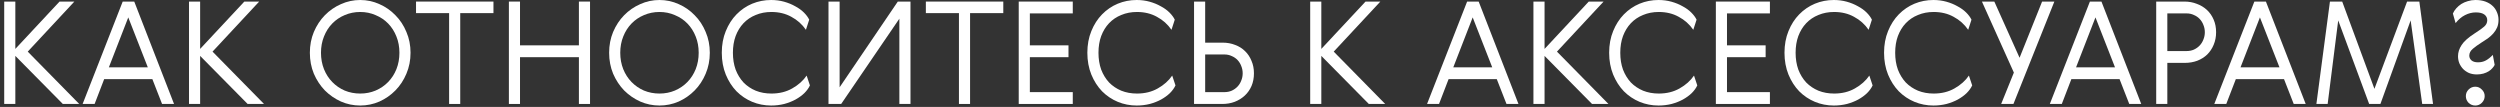
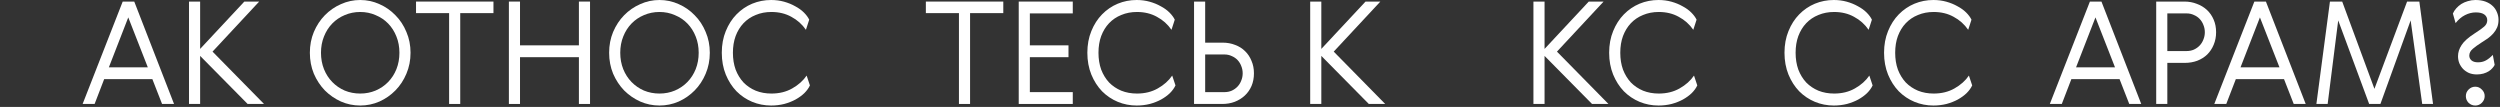
<svg xmlns="http://www.w3.org/2000/svg" width="561" height="24" viewBox="0 0 561 24" fill="none">
  <rect x="0" y="0" width="561" height="24" fill="#333333" stroke="none" />
-   <path d="M0.945 0.352H3.441V10.976L13.361 0.352H16.689L6.225 11.584L17.777 23.328H14.097L3.441 12.544V23.328H0.945V0.352Z" fill="white" />
  <path d="M39.055 23.328H36.367L34.191 17.76H23.375L21.231 23.328H18.543L27.535 0.352H30.127L39.055 23.328ZM24.431 15.104H33.167L28.783 3.904L24.431 15.104Z" fill="white" />
  <path d="M42.414 0.352H44.91V10.976L54.83 0.352H58.158L47.694 11.584L59.246 23.328H55.566L44.91 12.544V23.328H42.414V0.352Z" fill="white" />
  <path d="M85.149 22.784C83.784 23.381 82.344 23.68 80.829 23.68C79.314 23.68 77.874 23.381 76.509 22.784C75.144 22.165 73.938 21.333 72.893 20.288C71.869 19.221 71.047 17.973 70.429 16.544C69.832 15.093 69.533 13.525 69.533 11.84C69.533 10.155 69.832 8.597 70.429 7.168C71.047 5.717 71.869 4.469 72.893 3.424C73.938 2.357 75.144 1.525 76.509 0.928C77.874 0.309 79.314 0 80.829 0C82.344 0 83.784 0.309 85.149 0.928C86.514 1.525 87.709 2.357 88.733 3.424C89.778 4.469 90.6 5.717 91.197 7.168C91.816 8.597 92.125 10.155 92.125 11.84C92.125 13.525 91.816 15.093 91.197 16.544C90.6 17.973 89.778 19.221 88.733 20.288C87.709 21.333 86.514 22.165 85.149 22.784ZM84.285 3.392C83.218 2.923 82.066 2.688 80.829 2.688C79.591 2.688 78.429 2.923 77.341 3.392C76.274 3.84 75.346 4.469 74.557 5.28C73.767 6.091 73.149 7.061 72.701 8.192C72.253 9.301 72.029 10.517 72.029 11.84C72.029 13.163 72.253 14.389 72.701 15.52C73.149 16.629 73.767 17.589 74.557 18.4C75.346 19.211 76.274 19.851 77.341 20.32C78.429 20.768 79.591 20.992 80.829 20.992C82.066 20.992 83.218 20.768 84.285 20.32C85.373 19.851 86.311 19.211 87.101 18.4C87.89 17.589 88.509 16.629 88.957 15.52C89.405 14.389 89.629 13.163 89.629 11.84C89.629 10.517 89.405 9.301 88.957 8.192C88.509 7.061 87.89 6.091 87.101 5.28C86.311 4.469 85.373 3.84 84.285 3.392Z" fill="white" />
  <path d="M93.357 0.352H110.733V2.944H103.277V23.328H100.781V2.944H93.357V0.352Z" fill="white" />
  <path d="M114.195 0.352H116.691V10.176H129.907V0.352H132.403V23.328H129.907V12.832H116.691V23.328H114.195V0.352Z" fill="white" />
  <path d="M152.305 22.784C150.94 23.381 149.5 23.68 147.985 23.68C146.47 23.68 145.03 23.381 143.665 22.784C142.3 22.165 141.094 21.333 140.049 20.288C139.025 19.221 138.204 17.973 137.585 16.544C136.988 15.093 136.689 13.525 136.689 11.84C136.689 10.155 136.988 8.597 137.585 7.168C138.204 5.717 139.025 4.469 140.049 3.424C141.094 2.357 142.3 1.525 143.665 0.928C145.03 0.309 146.47 0 147.985 0C149.5 0 150.94 0.309 152.305 0.928C153.67 1.525 154.865 2.357 155.889 3.424C156.934 4.469 157.756 5.717 158.353 7.168C158.972 8.597 159.281 10.155 159.281 11.84C159.281 13.525 158.972 15.093 158.353 16.544C157.756 17.973 156.934 19.221 155.889 20.288C154.865 21.333 153.67 22.165 152.305 22.784ZM151.441 3.392C150.374 2.923 149.222 2.688 147.985 2.688C146.748 2.688 145.585 2.923 144.497 3.392C143.43 3.84 142.502 4.469 141.713 5.28C140.924 6.091 140.305 7.061 139.857 8.192C139.409 9.301 139.185 10.517 139.185 11.84C139.185 13.163 139.409 14.389 139.857 15.52C140.305 16.629 140.924 17.589 141.713 18.4C142.502 19.211 143.43 19.851 144.497 20.32C145.585 20.768 146.748 20.992 147.985 20.992C149.222 20.992 150.374 20.768 151.441 20.32C152.529 19.851 153.468 19.211 154.257 18.4C155.046 17.589 155.665 16.629 156.113 15.52C156.561 14.389 156.785 13.163 156.785 11.84C156.785 10.517 156.561 9.301 156.113 8.192C155.665 7.061 155.046 6.091 154.257 5.28C153.468 4.469 152.529 3.84 151.441 3.392Z" fill="white" />
  <path d="M181.746 19.168C181.469 19.765 181.053 20.341 180.498 20.896C179.944 21.429 179.282 21.909 178.514 22.336C177.768 22.741 176.925 23.072 175.986 23.328C175.048 23.563 174.066 23.68 173.042 23.68C171.549 23.68 170.13 23.403 168.786 22.848C167.464 22.293 166.29 21.504 165.266 20.48C164.264 19.435 163.464 18.187 162.866 16.736C162.269 15.264 161.97 13.632 161.97 11.84C161.97 10.048 162.269 8.427 162.866 6.976C163.464 5.504 164.264 4.256 165.266 3.232C166.29 2.187 167.464 1.387 168.786 0.832C170.13 0.277 171.549 0 173.042 0C174.066 0 175.037 0.128 175.954 0.384C176.872 0.64 177.704 0.981 178.45 1.408C179.218 1.813 179.869 2.283 180.402 2.816C180.936 3.349 181.33 3.883 181.586 4.416L180.85 6.688C179.997 5.451 178.909 4.48 177.586 3.776C176.285 3.051 174.792 2.688 173.106 2.688C171.826 2.688 170.653 2.912 169.586 3.36C168.52 3.787 167.602 4.405 166.834 5.216C166.088 6.005 165.501 6.965 165.074 8.096C164.669 9.205 164.466 10.453 164.466 11.84C164.466 13.227 164.669 14.485 165.074 15.616C165.501 16.725 166.088 17.685 166.834 18.496C167.602 19.285 168.52 19.904 169.586 20.352C170.653 20.779 171.826 20.992 173.106 20.992C174.877 20.992 176.434 20.608 177.778 19.84C179.144 19.072 180.221 18.112 181.01 16.96L181.746 19.168Z" fill="white" />
-   <path d="M204.314 23.328H201.818V4.192L188.762 23.328H185.914V0.352H188.41V19.584L201.466 0.352H204.314V23.328Z" fill="white" />
  <path d="M207.763 0.352H225.139V2.944H217.683V23.328H215.187V2.944H207.763V0.352Z" fill="white" />
  <path d="M228.602 0.352H240.73V3.008H231.098V10.176H239.77V12.832H231.098V20.672H240.73V23.328H228.602V0.352Z" fill="white" />
  <path d="M263.778 19.168C263.5 19.765 263.084 20.341 262.53 20.896C261.975 21.429 261.314 21.909 260.546 22.336C259.799 22.741 258.956 23.072 258.018 23.328C257.079 23.563 256.098 23.68 255.074 23.68C253.58 23.68 252.162 23.403 250.818 22.848C249.495 22.293 248.322 21.504 247.298 20.48C246.295 19.435 245.495 18.187 244.898 16.736C244.3 15.264 244.002 13.632 244.002 11.84C244.002 10.048 244.3 8.427 244.898 6.976C245.495 5.504 246.295 4.256 247.298 3.232C248.322 2.187 249.495 1.387 250.818 0.832C252.162 0.277 253.58 0 255.074 0C256.098 0 257.068 0.128 257.986 0.384C258.903 0.64 259.735 0.981 260.482 1.408C261.25 1.813 261.9 2.283 262.434 2.816C262.967 3.349 263.362 3.883 263.618 4.416L262.882 6.688C262.028 5.451 260.94 4.48 259.618 3.776C258.316 3.051 256.823 2.688 255.138 2.688C253.858 2.688 252.684 2.912 251.618 3.36C250.551 3.787 249.634 4.405 248.866 5.216C248.119 6.005 247.532 6.965 247.106 8.096C246.7 9.205 246.498 10.453 246.498 11.84C246.498 13.227 246.7 14.485 247.106 15.616C247.532 16.725 248.119 17.685 248.866 18.496C249.634 19.285 250.551 19.904 251.618 20.352C252.684 20.779 253.858 20.992 255.138 20.992C256.908 20.992 258.466 20.608 259.81 19.84C261.175 19.072 262.252 18.112 263.042 16.96L263.778 19.168Z" fill="white" />
  <path d="M274.281 23.328H267.945V0.352H270.441V9.568H274.313C275.359 9.568 276.308 9.739 277.161 10.08C278.036 10.4 278.783 10.869 279.401 11.488C280.02 12.085 280.5 12.811 280.841 13.664C281.204 14.496 281.385 15.424 281.385 16.448C281.385 17.493 281.204 18.443 280.841 19.296C280.479 20.128 279.977 20.843 279.337 21.44C278.697 22.037 277.94 22.507 277.065 22.848C276.212 23.168 275.284 23.328 274.281 23.328ZM270.441 20.672H274.761C275.359 20.672 275.903 20.565 276.393 20.352C276.905 20.117 277.343 19.808 277.705 19.424C278.068 19.04 278.345 18.592 278.537 18.08C278.751 17.568 278.857 17.024 278.857 16.448C278.857 15.872 278.751 15.328 278.537 14.816C278.345 14.304 278.068 13.856 277.705 13.472C277.343 13.088 276.905 12.789 276.393 12.576C275.903 12.341 275.359 12.224 274.761 12.224H270.441V20.672Z" fill="white" />
  <path d="M294.008 0.352H296.504V10.976L306.424 0.352H309.752L299.288 11.584L310.84 23.328H307.16L296.504 12.544V23.328H294.008V0.352Z" fill="white" />
-   <path d="M340.743 23.328H338.055L335.879 17.76H325.063L322.919 23.328H320.231L329.223 0.352H331.815L340.743 23.328ZM326.119 15.104H334.855L330.471 3.904L326.119 15.104Z" fill="white" />
  <path d="M344.102 0.352H346.598V10.976L356.518 0.352H359.846L349.382 11.584L360.934 23.328H357.254L346.598 12.544V23.328H344.102V0.352Z" fill="white" />
  <path d="M380.871 19.168C380.594 19.765 380.178 20.341 379.623 20.896C379.069 21.429 378.407 21.909 377.639 22.336C376.893 22.741 376.05 23.072 375.111 23.328C374.173 23.563 373.191 23.68 372.167 23.68C370.674 23.68 369.255 23.403 367.911 22.848C366.589 22.293 365.415 21.504 364.391 20.48C363.389 19.435 362.589 18.187 361.991 16.736C361.394 15.264 361.095 13.632 361.095 11.84C361.095 10.048 361.394 8.427 361.991 6.976C362.589 5.504 363.389 4.256 364.391 3.232C365.415 2.187 366.589 1.387 367.911 0.832C369.255 0.277 370.674 0 372.167 0C373.191 0 374.162 0.128 375.079 0.384C375.997 0.64 376.829 0.981 377.575 1.408C378.343 1.813 378.994 2.283 379.527 2.816C380.061 3.349 380.455 3.883 380.711 4.416L379.975 6.688C379.122 5.451 378.034 4.48 376.711 3.776C375.41 3.051 373.917 2.688 372.231 2.688C370.951 2.688 369.778 2.912 368.711 3.36C367.645 3.787 366.727 4.405 365.959 5.216C365.213 6.005 364.626 6.965 364.199 8.096C363.794 9.205 363.591 10.453 363.591 11.84C363.591 13.227 363.794 14.485 364.199 15.616C364.626 16.725 365.213 17.685 365.959 18.496C366.727 19.285 367.645 19.904 368.711 20.352C369.778 20.779 370.951 20.992 372.231 20.992C374.002 20.992 375.559 20.608 376.903 19.84C378.269 19.072 379.346 18.112 380.135 16.96L380.871 19.168Z" fill="white" />
-   <path d="M385.039 0.352H397.167V3.008H387.535V10.176H396.207V12.832H387.535V20.672H397.167V23.328H385.039V0.352Z" fill="white" />
  <path d="M420.215 19.168C419.938 19.765 419.522 20.341 418.967 20.896C418.412 21.429 417.751 21.909 416.983 22.336C416.236 22.741 415.394 23.072 414.455 23.328C413.516 23.563 412.535 23.68 411.511 23.68C410.018 23.68 408.599 23.403 407.255 22.848C405.932 22.293 404.759 21.504 403.735 20.48C402.732 19.435 401.932 18.187 401.335 16.736C400.738 15.264 400.439 13.632 400.439 11.84C400.439 10.048 400.738 8.427 401.335 6.976C401.932 5.504 402.732 4.256 403.735 3.232C404.759 2.187 405.932 1.387 407.255 0.832C408.599 0.277 410.018 0 411.511 0C412.535 0 413.506 0.128 414.423 0.384C415.34 0.64 416.172 0.981 416.919 1.408C417.687 1.813 418.338 2.283 418.871 2.816C419.404 3.349 419.799 3.883 420.055 4.416L419.319 6.688C418.466 5.451 417.378 4.48 416.055 3.776C414.754 3.051 413.26 2.688 411.575 2.688C410.295 2.688 409.122 2.912 408.055 3.36C406.988 3.787 406.071 4.405 405.303 5.216C404.556 6.005 403.97 6.965 403.543 8.096C403.138 9.205 402.935 10.453 402.935 11.84C402.935 13.227 403.138 14.485 403.543 15.616C403.97 16.725 404.556 17.685 405.303 18.496C406.071 19.285 406.988 19.904 408.055 20.352C409.122 20.779 410.295 20.992 411.575 20.992C413.346 20.992 414.903 20.608 416.247 19.84C417.612 19.072 418.69 18.112 419.479 16.96L420.215 19.168Z" fill="white" />
  <path d="M442.559 19.168C442.281 19.765 441.865 20.341 441.311 20.896C440.756 21.429 440.095 21.909 439.327 22.336C438.58 22.741 437.737 23.072 436.799 23.328C435.86 23.563 434.879 23.68 433.855 23.68C432.361 23.68 430.943 23.403 429.599 22.848C428.276 22.293 427.103 21.504 426.079 20.48C425.076 19.435 424.276 18.187 423.679 16.736C423.081 15.264 422.783 13.632 422.783 11.84C422.783 10.048 423.081 8.427 423.679 6.976C424.276 5.504 425.076 4.256 426.079 3.232C427.103 2.187 428.276 1.387 429.599 0.832C430.943 0.277 432.361 0 433.855 0C434.879 0 435.849 0.128 436.767 0.384C437.684 0.64 438.516 0.981 439.263 1.408C440.031 1.813 440.681 2.283 441.215 2.816C441.748 3.349 442.143 3.883 442.399 4.416L441.663 6.688C440.809 5.451 439.721 4.48 438.399 3.776C437.097 3.051 435.604 2.688 433.919 2.688C432.639 2.688 431.465 2.912 430.399 3.36C429.332 3.787 428.415 4.405 427.647 5.216C426.9 6.005 426.313 6.965 425.887 8.096C425.481 9.205 425.279 10.453 425.279 11.84C425.279 13.227 425.481 14.485 425.887 15.616C426.313 16.725 426.9 17.685 427.647 18.496C428.415 19.285 429.332 19.904 430.399 20.352C431.465 20.779 432.639 20.992 433.919 20.992C435.689 20.992 437.247 20.608 438.591 19.84C439.956 19.072 441.033 18.112 441.823 16.96L442.559 19.168Z" fill="white" />
-   <path d="M444.743 0.352H447.527L453.191 12.96L458.247 0.352H460.999L451.815 23.328H449.063L451.911 16.288L444.743 0.352Z" fill="white" />
  <path d="M480.493 23.328H477.805L475.629 17.76H464.813L462.669 23.328H459.981L468.973 0.352H471.565L480.493 23.328ZM465.869 15.104H474.605L470.221 3.904L465.869 15.104Z" fill="white" />
  <path d="M490.188 0.352C491.19 0.352 492.118 0.523 492.972 0.864C493.846 1.184 494.604 1.643 495.244 2.24C495.884 2.837 496.385 3.563 496.748 4.416C497.11 5.248 497.292 6.187 497.292 7.232C497.292 8.256 497.11 9.195 496.748 10.048C496.406 10.88 495.926 11.605 495.308 12.224C494.689 12.821 493.942 13.291 493.068 13.632C492.214 13.952 491.265 14.112 490.22 14.112H486.348V23.328H483.852V0.352H490.188ZM486.348 3.008V11.456H490.668C491.265 11.456 491.809 11.349 492.3 11.136C492.812 10.901 493.249 10.592 493.612 10.208C493.974 9.824 494.252 9.376 494.444 8.864C494.657 8.352 494.764 7.808 494.764 7.232C494.764 6.656 494.657 6.112 494.444 5.6C494.252 5.088 493.974 4.64 493.612 4.256C493.249 3.872 492.812 3.573 492.3 3.36C491.809 3.125 491.265 3.008 490.668 3.008H486.348Z" fill="white" />
  <path d="M517.399 23.328H514.711L512.535 17.76H501.719L499.575 23.328H496.887L505.879 0.352H508.471L517.399 23.328ZM502.775 15.104H511.511L507.127 3.904L502.775 15.104Z" fill="white" />
  <path d="M540.15 0.352H542.902L545.974 23.328H543.542L540.95 4.576L534.166 23.328H531.638L524.694 4.576L522.326 23.328H519.798L522.838 0.352H525.59L532.822 19.936L540.15 0.352Z" fill="white" />
  <path d="M553.947 23.072C553.541 22.645 553.339 22.144 553.339 21.568C553.339 20.992 553.541 20.501 553.947 20.096C554.373 19.669 554.875 19.456 555.451 19.456C556.027 19.456 556.517 19.669 556.923 20.096C557.349 20.501 557.563 20.992 557.563 21.568C557.563 22.144 557.349 22.645 556.923 23.072C556.517 23.477 556.027 23.68 555.451 23.68C554.875 23.68 554.373 23.477 553.947 23.072ZM550.427 3.04C550.597 2.635 550.843 2.251 551.163 1.888C551.504 1.504 551.888 1.173 552.315 0.896C552.763 0.619 553.253 0.405 553.787 0.256C554.341 0.085 554.907 0 555.483 0C556.336 0 557.083 0.117 557.723 0.352C558.363 0.587 558.896 0.907 559.323 1.312C559.771 1.717 560.101 2.197 560.315 2.752C560.549 3.285 560.667 3.851 560.667 4.448C560.667 5.109 560.56 5.685 560.347 6.176C560.133 6.667 559.845 7.115 559.483 7.52C559.12 7.925 558.704 8.299 558.235 8.64C557.765 8.96 557.275 9.28 556.763 9.6C556.059 10.048 555.44 10.496 554.907 10.944C554.373 11.392 554.107 11.904 554.107 12.48C554.107 12.907 554.277 13.269 554.619 13.568C554.96 13.845 555.44 13.984 556.059 13.984C556.72 13.984 557.307 13.845 557.819 13.568C558.331 13.291 558.853 12.875 559.387 12.32L559.803 14.56C559.696 14.795 559.525 15.04 559.291 15.296C559.077 15.552 558.8 15.787 558.459 16C558.117 16.213 557.723 16.384 557.275 16.512C556.827 16.64 556.336 16.704 555.803 16.704C555.163 16.704 554.576 16.597 554.043 16.384C553.531 16.149 553.093 15.851 552.731 15.488C552.368 15.104 552.08 14.667 551.867 14.176C551.675 13.685 551.579 13.163 551.579 12.608C551.579 11.755 551.845 10.923 552.379 10.112C552.912 9.28 553.893 8.405 555.323 7.488C556.261 6.891 556.965 6.389 557.435 5.984C557.904 5.579 558.139 5.099 558.139 4.544C558.139 4.011 557.925 3.584 557.499 3.264C557.072 2.944 556.432 2.784 555.579 2.784C554.747 2.784 553.936 2.987 553.147 3.392C552.379 3.776 551.675 4.373 551.035 5.184L550.427 3.04Z" fill="white" />
</svg>